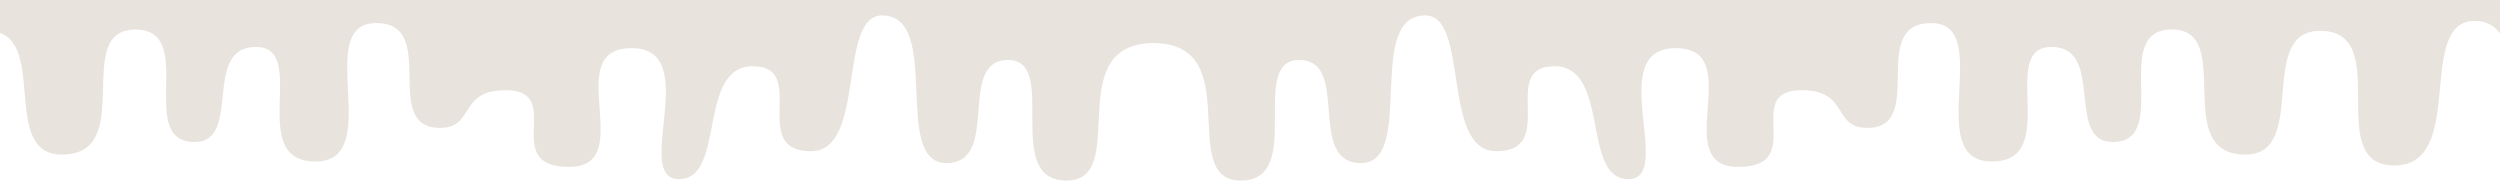
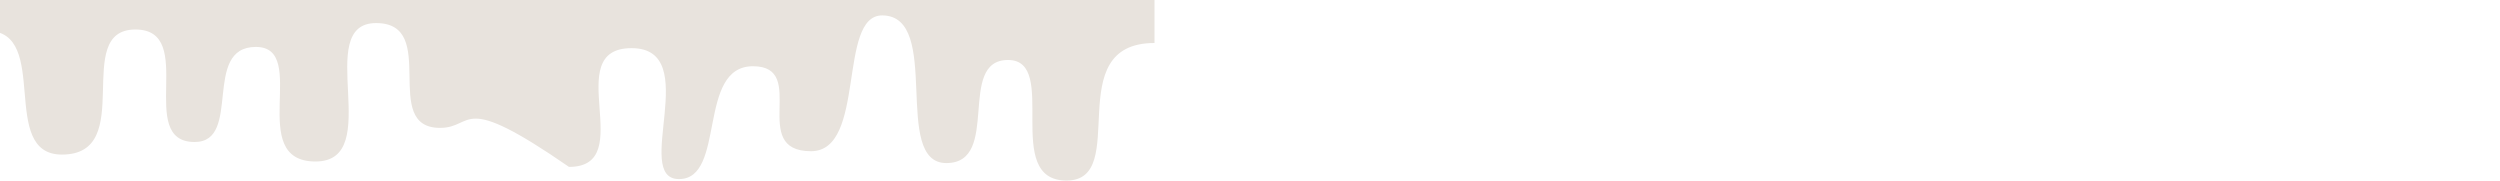
<svg xmlns="http://www.w3.org/2000/svg" width="1440" height="104" viewBox="0 0 1440 104" fill="none">
-   <path d="M665 24.771C610.072 24.771 651.756 104 614.316 104C576.876 104 610.54 34.551 580.635 34.551C550.73 34.551 576.876 93.927 545.083 93.927C513.29 93.927 543.07 9.143 508.22 8.877C482.215 8.678 499.172 87.096 467.145 87.096C430.875 87.096 466.209 38.153 433.714 38.153C401.22 38.153 418.395 103.149 391.095 103.149C363.795 103.149 405.447 27.734 363.78 27.734C322.112 27.734 368.241 96.133 327.744 96.133C287.246 96.133 326.34 51.947 291.255 51.947C263.815 51.947 273.705 73.661 253.456 73.661C218.715 73.661 253.566 13.289 216.609 13.289C179.653 13.289 222.21 93.023 181.712 93.023C141.214 93.023 178.67 27.03 147.392 27.03C116.114 27.03 139.717 81.794 112.105 81.794C77.785 81.794 114.102 16.997 78.019 16.997C40.844 16.944 79.345 89.037 35.649 89.037C-1.12 89.037 29.487 18.073 -7.064 17.767C-50.744 17.382 -8.265 95.309 -50.182 95.309C-92.099 95.309 -62.132 12.04 -96.42 12.04C-113.877 12.04 -115 30.791 -115 30.791V0H665V24.771Z" fill="#E8E3DD" />
-   <path d="M664 24.771C718.928 24.771 677.244 104 714.684 104C752.124 104 718.46 34.551 748.365 34.551C778.27 34.551 752.124 93.927 783.917 93.927C815.71 93.927 785.93 9.143 820.78 8.877C846.785 8.678 829.828 87.096 861.855 87.096C898.125 87.096 862.791 38.153 895.286 38.153C927.78 38.153 910.605 103.149 937.905 103.149C965.205 103.149 923.553 27.734 965.22 27.734C1006.89 27.734 960.759 96.133 1001.26 96.133C1041.75 96.133 1002.66 51.947 1037.74 51.947C1065.19 51.947 1055.29 73.661 1075.54 73.661C1110.28 73.661 1075.43 13.289 1112.39 13.289C1149.35 13.289 1106.79 93.023 1147.29 93.023C1187.79 93.023 1150.33 27.03 1181.61 27.03C1212.89 27.03 1189.28 81.794 1216.9 81.794C1251.22 81.794 1214.9 16.997 1250.98 16.997C1288.16 16.944 1249.66 89.037 1293.35 89.037C1330.12 89.037 1299.51 18.073 1336.06 17.767C1379.74 17.382 1337.26 95.309 1379.18 95.309C1421.1 95.309 1391.13 12.04 1425.42 12.04C1442.88 12.04 1444 30.791 1444 30.791V0H664V24.771Z" fill="#E8E3DD" />
+   <path d="M665 24.771C610.072 24.771 651.756 104 614.316 104C576.876 104 610.54 34.551 580.635 34.551C550.73 34.551 576.876 93.927 545.083 93.927C513.29 93.927 543.07 9.143 508.22 8.877C482.215 8.678 499.172 87.096 467.145 87.096C430.875 87.096 466.209 38.153 433.714 38.153C401.22 38.153 418.395 103.149 391.095 103.149C363.795 103.149 405.447 27.734 363.78 27.734C322.112 27.734 368.241 96.133 327.744 96.133C263.815 51.947 273.705 73.661 253.456 73.661C218.715 73.661 253.566 13.289 216.609 13.289C179.653 13.289 222.21 93.023 181.712 93.023C141.214 93.023 178.67 27.03 147.392 27.03C116.114 27.03 139.717 81.794 112.105 81.794C77.785 81.794 114.102 16.997 78.019 16.997C40.844 16.944 79.345 89.037 35.649 89.037C-1.12 89.037 29.487 18.073 -7.064 17.767C-50.744 17.382 -8.265 95.309 -50.182 95.309C-92.099 95.309 -62.132 12.04 -96.42 12.04C-113.877 12.04 -115 30.791 -115 30.791V0H665V24.771Z" fill="#E8E3DD" />
</svg>